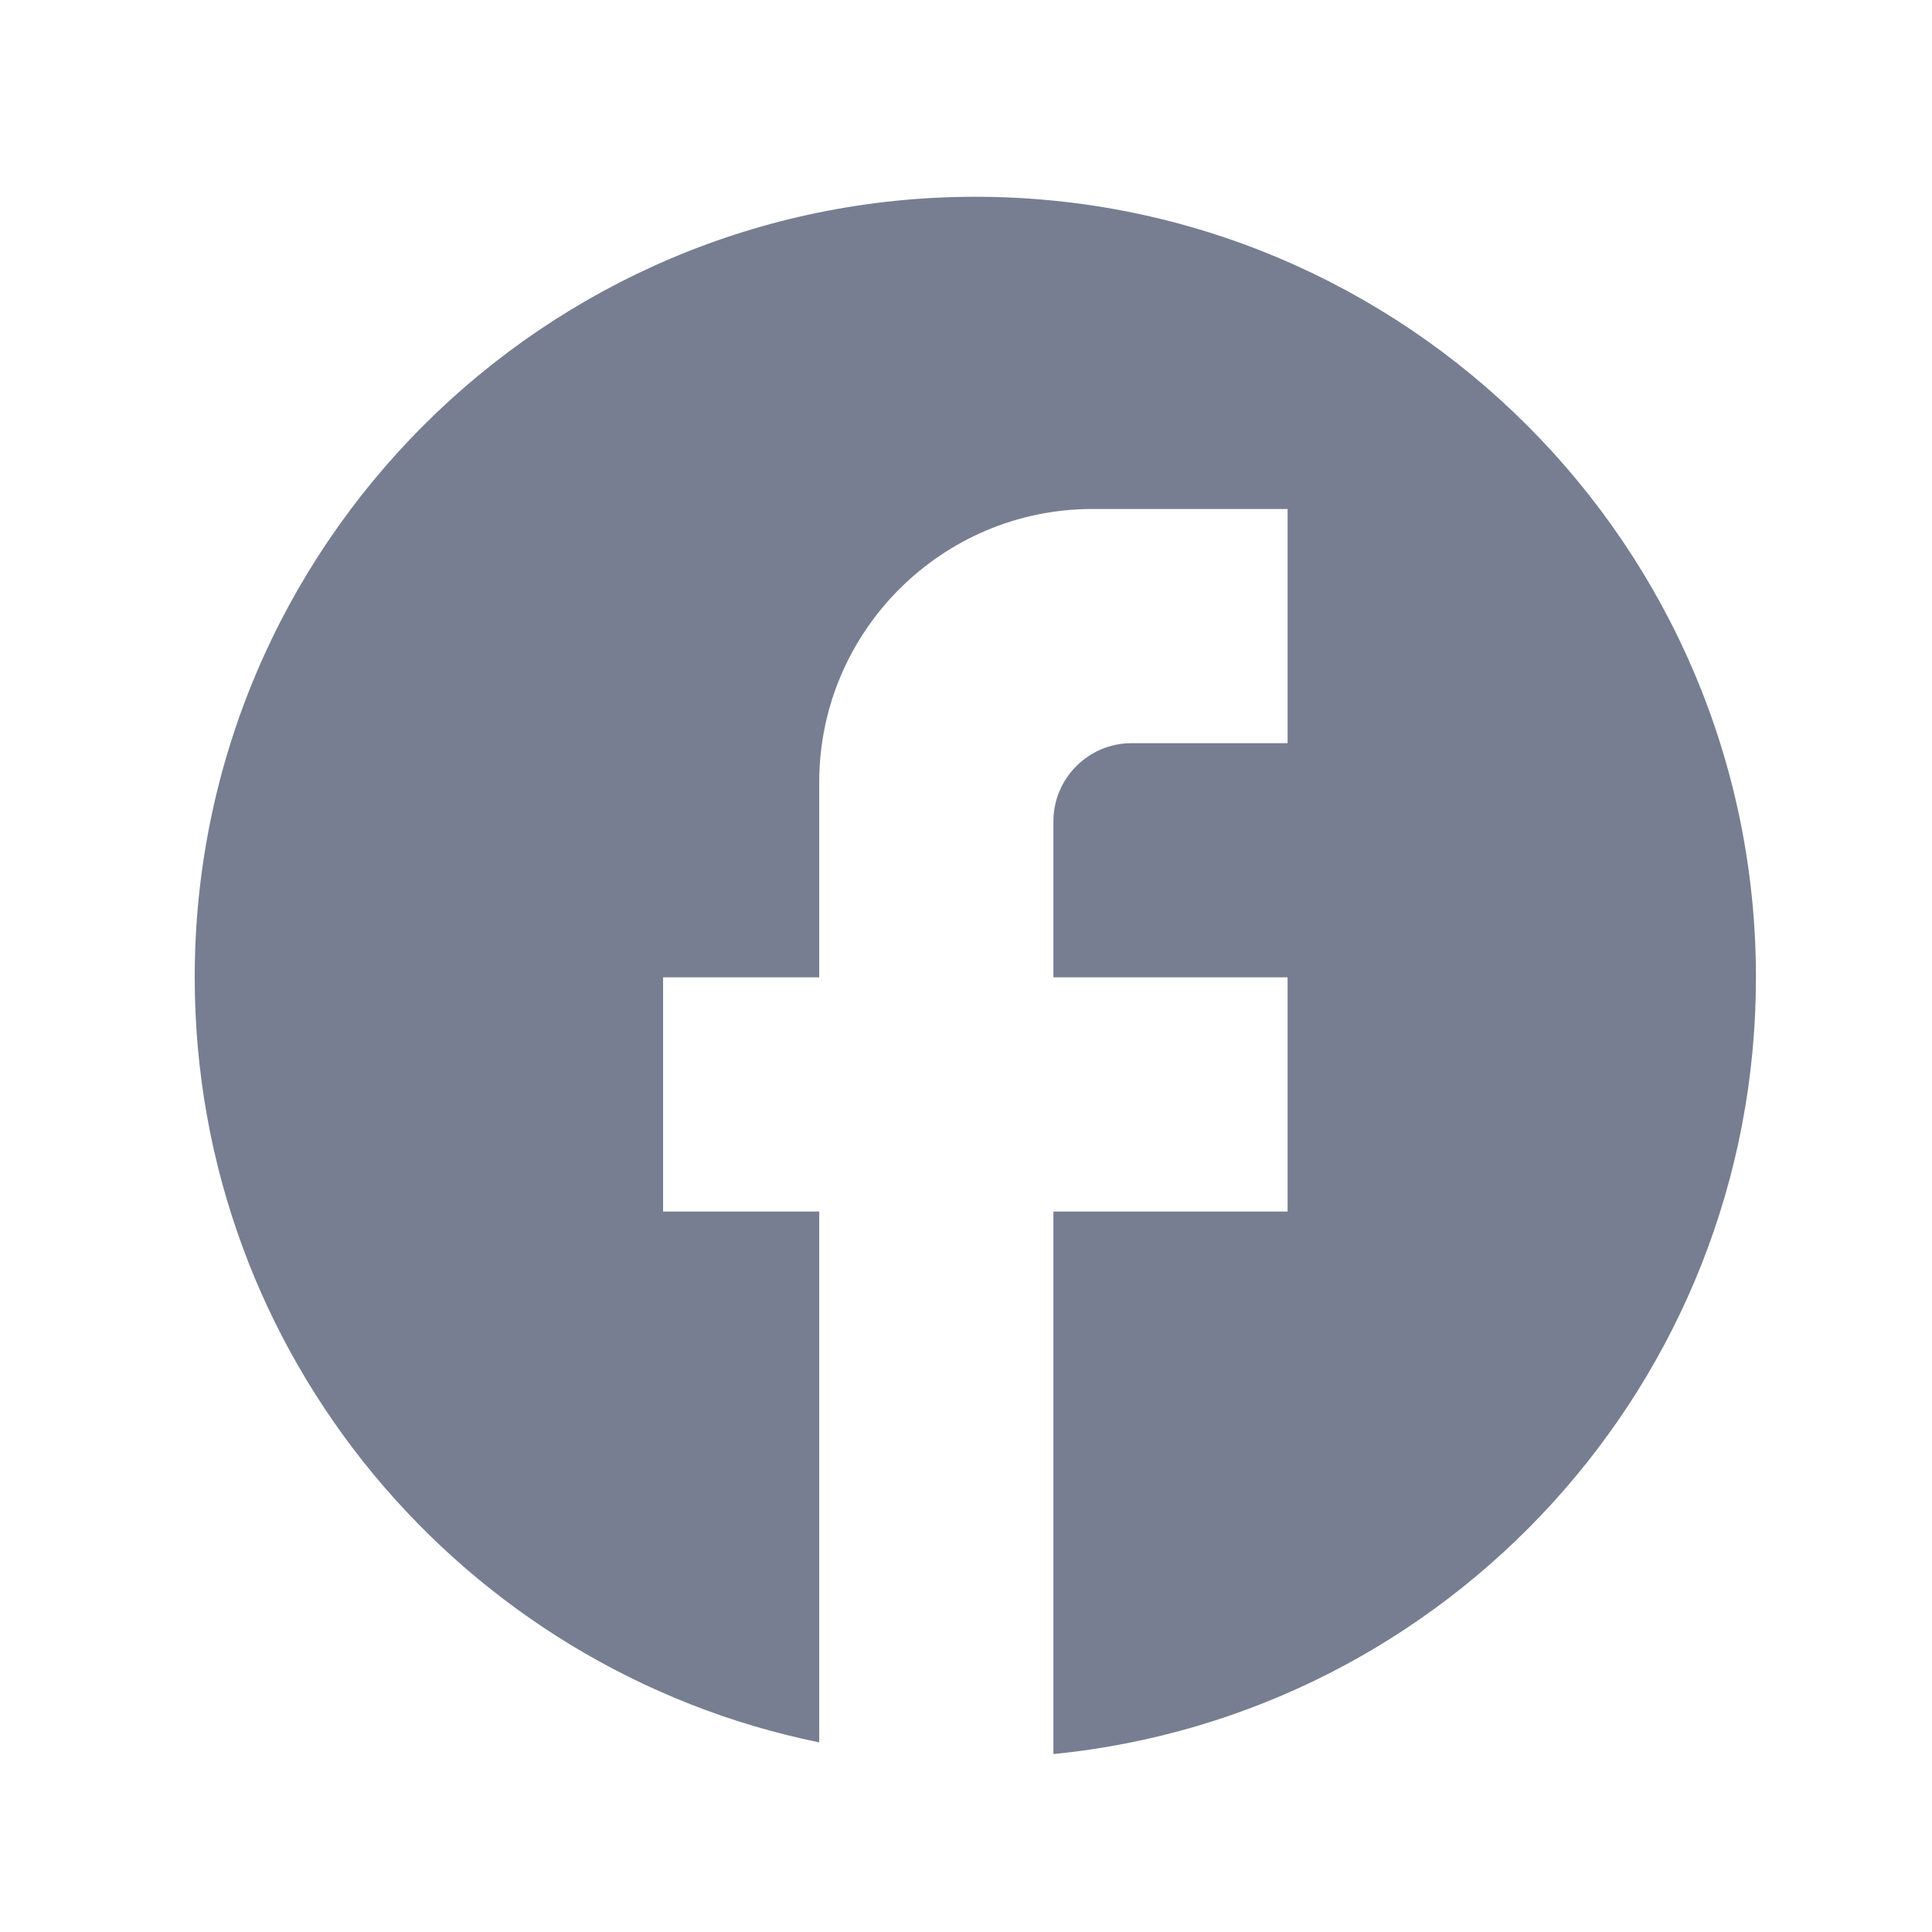
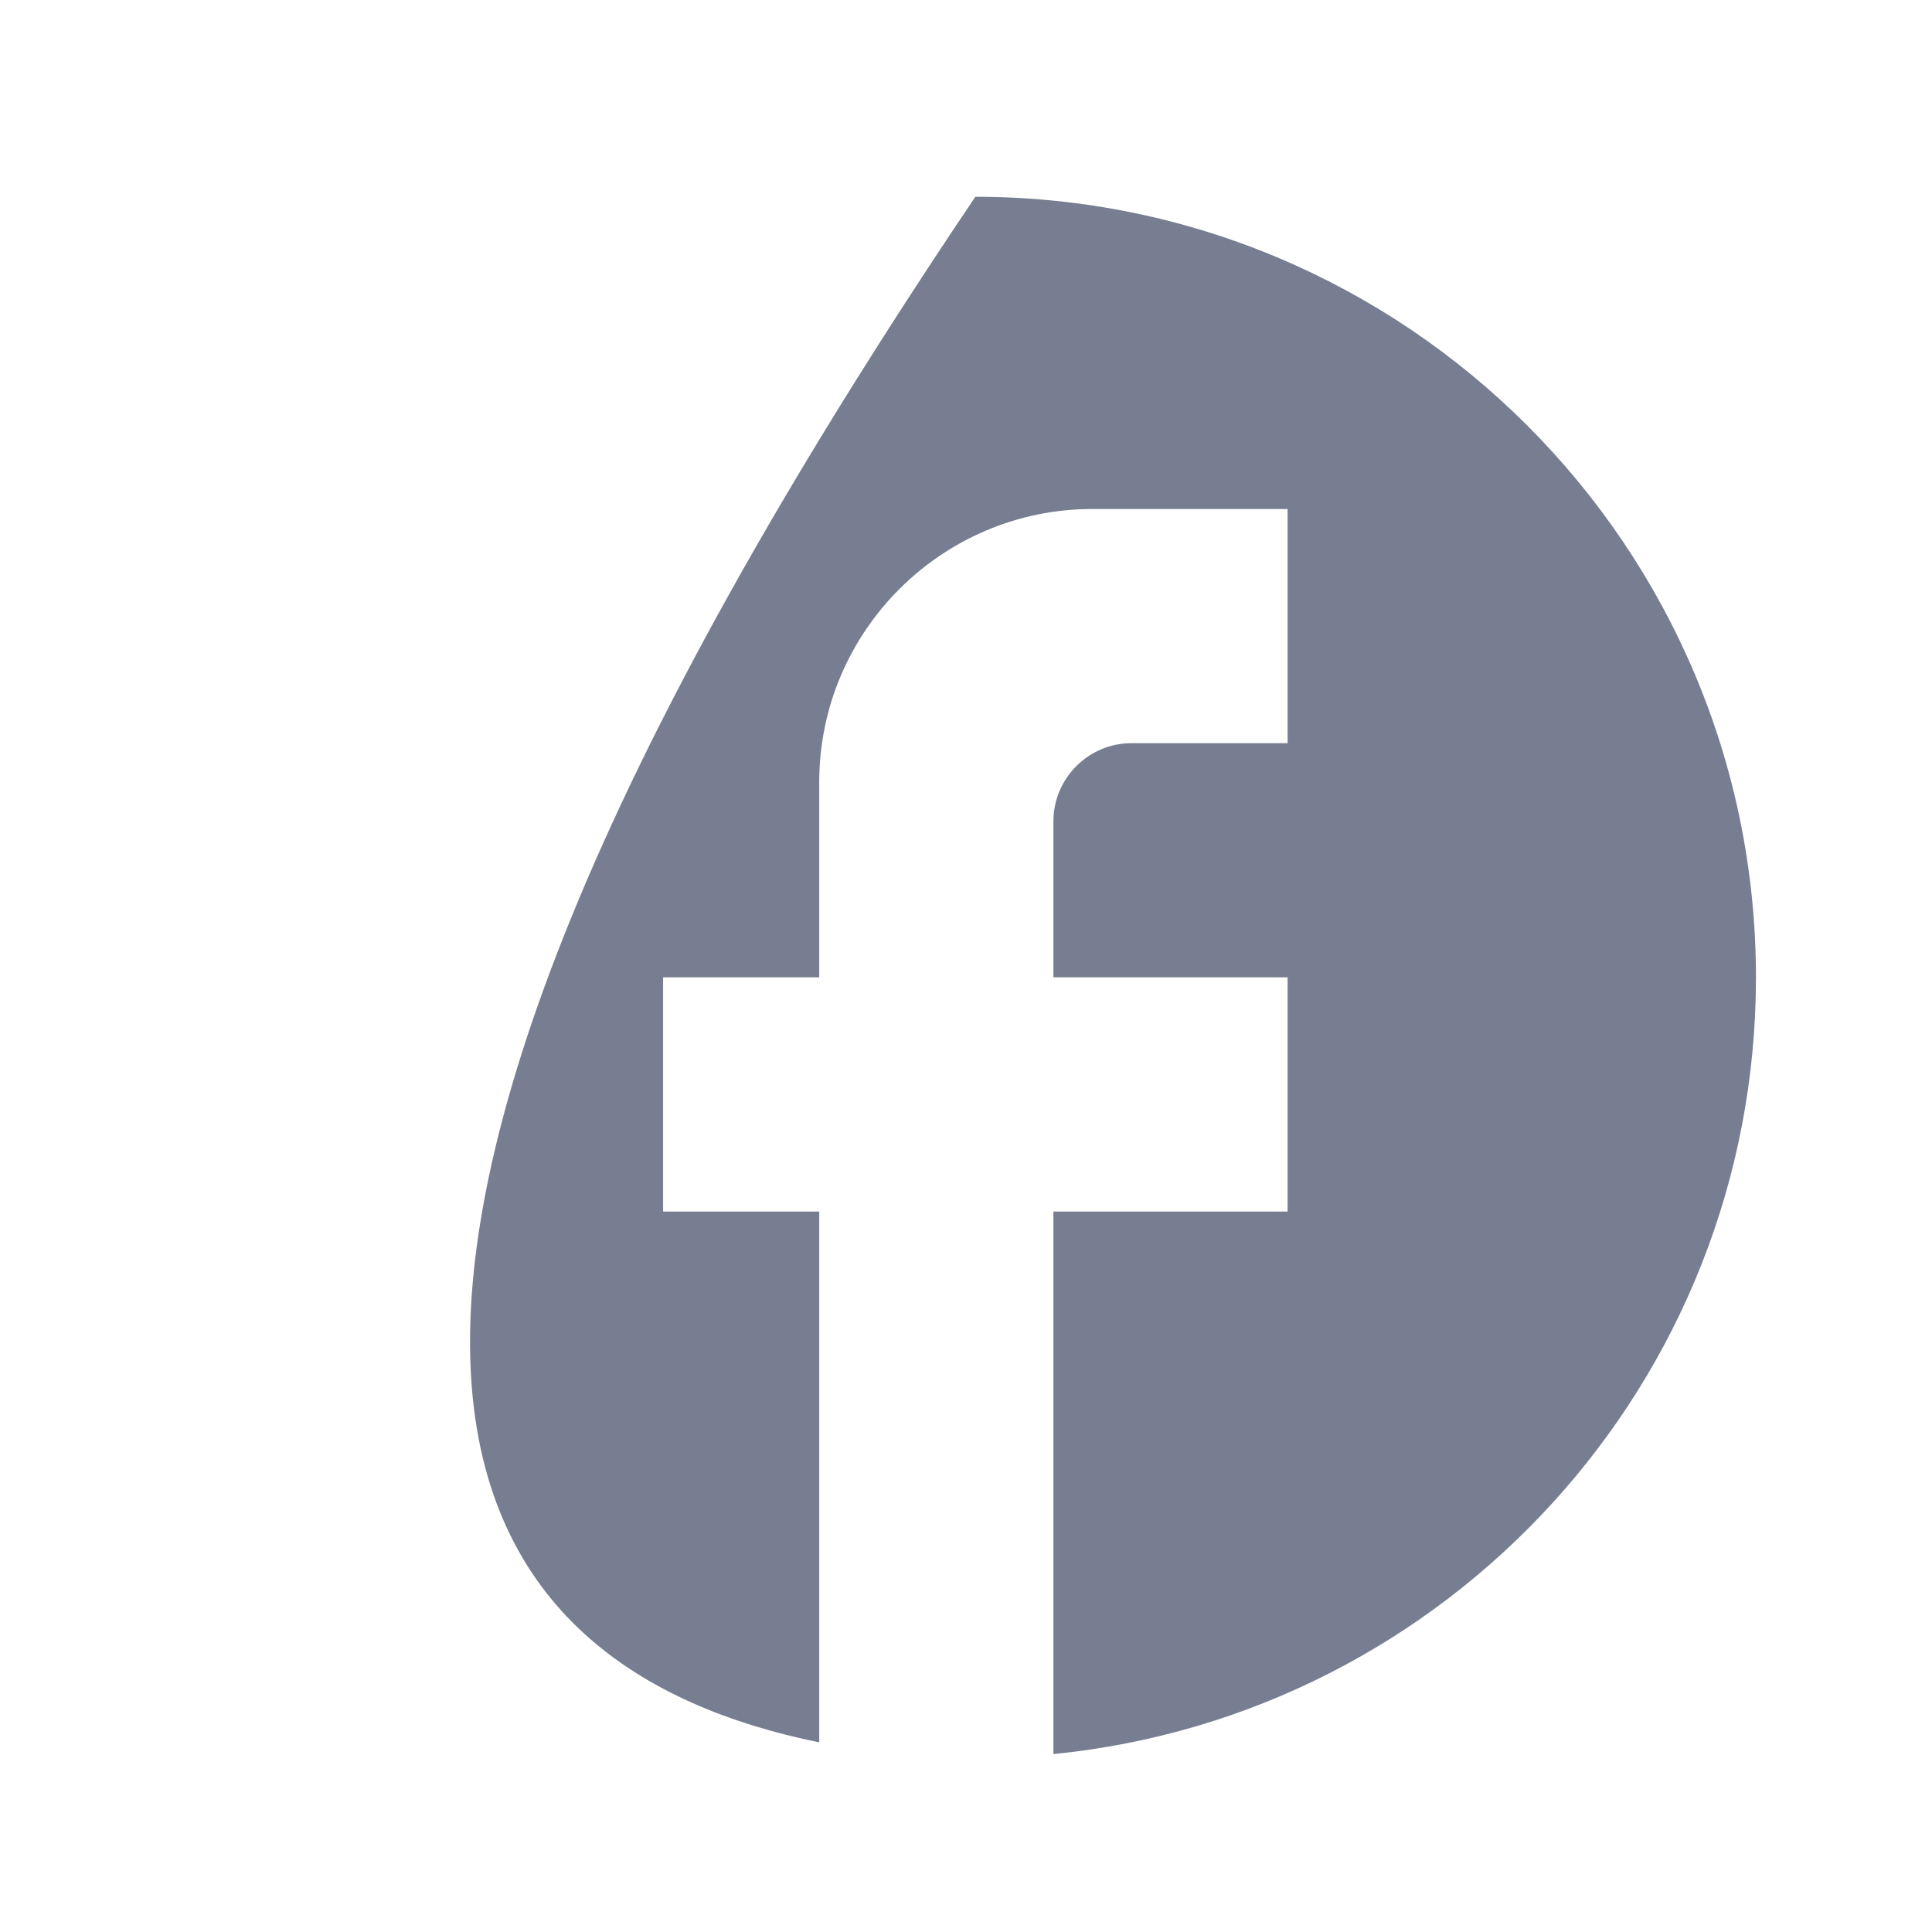
<svg xmlns="http://www.w3.org/2000/svg" width="33" height="33" viewBox="0 0 33 33" fill="none">
-   <path d="M29.993 16.694C29.993 9.334 24.02 3.361 16.66 3.361C9.3 3.361 3.326 9.334 3.326 16.694C3.326 23.148 7.913 28.521 13.993 29.761V20.694H11.326V16.694H13.993V13.361C13.993 10.787 16.086 8.694 18.66 8.694H21.993V12.694H19.326C18.593 12.694 17.993 13.294 17.993 14.027V16.694H21.993V20.694H17.993V29.961C24.726 29.294 29.993 23.614 29.993 16.694Z" fill="#777E91" />
+   <path d="M29.993 16.694C29.993 9.334 24.02 3.361 16.66 3.361C3.326 23.148 7.913 28.521 13.993 29.761V20.694H11.326V16.694H13.993V13.361C13.993 10.787 16.086 8.694 18.66 8.694H21.993V12.694H19.326C18.593 12.694 17.993 13.294 17.993 14.027V16.694H21.993V20.694H17.993V29.961C24.726 29.294 29.993 23.614 29.993 16.694Z" fill="#777E91" />
</svg>